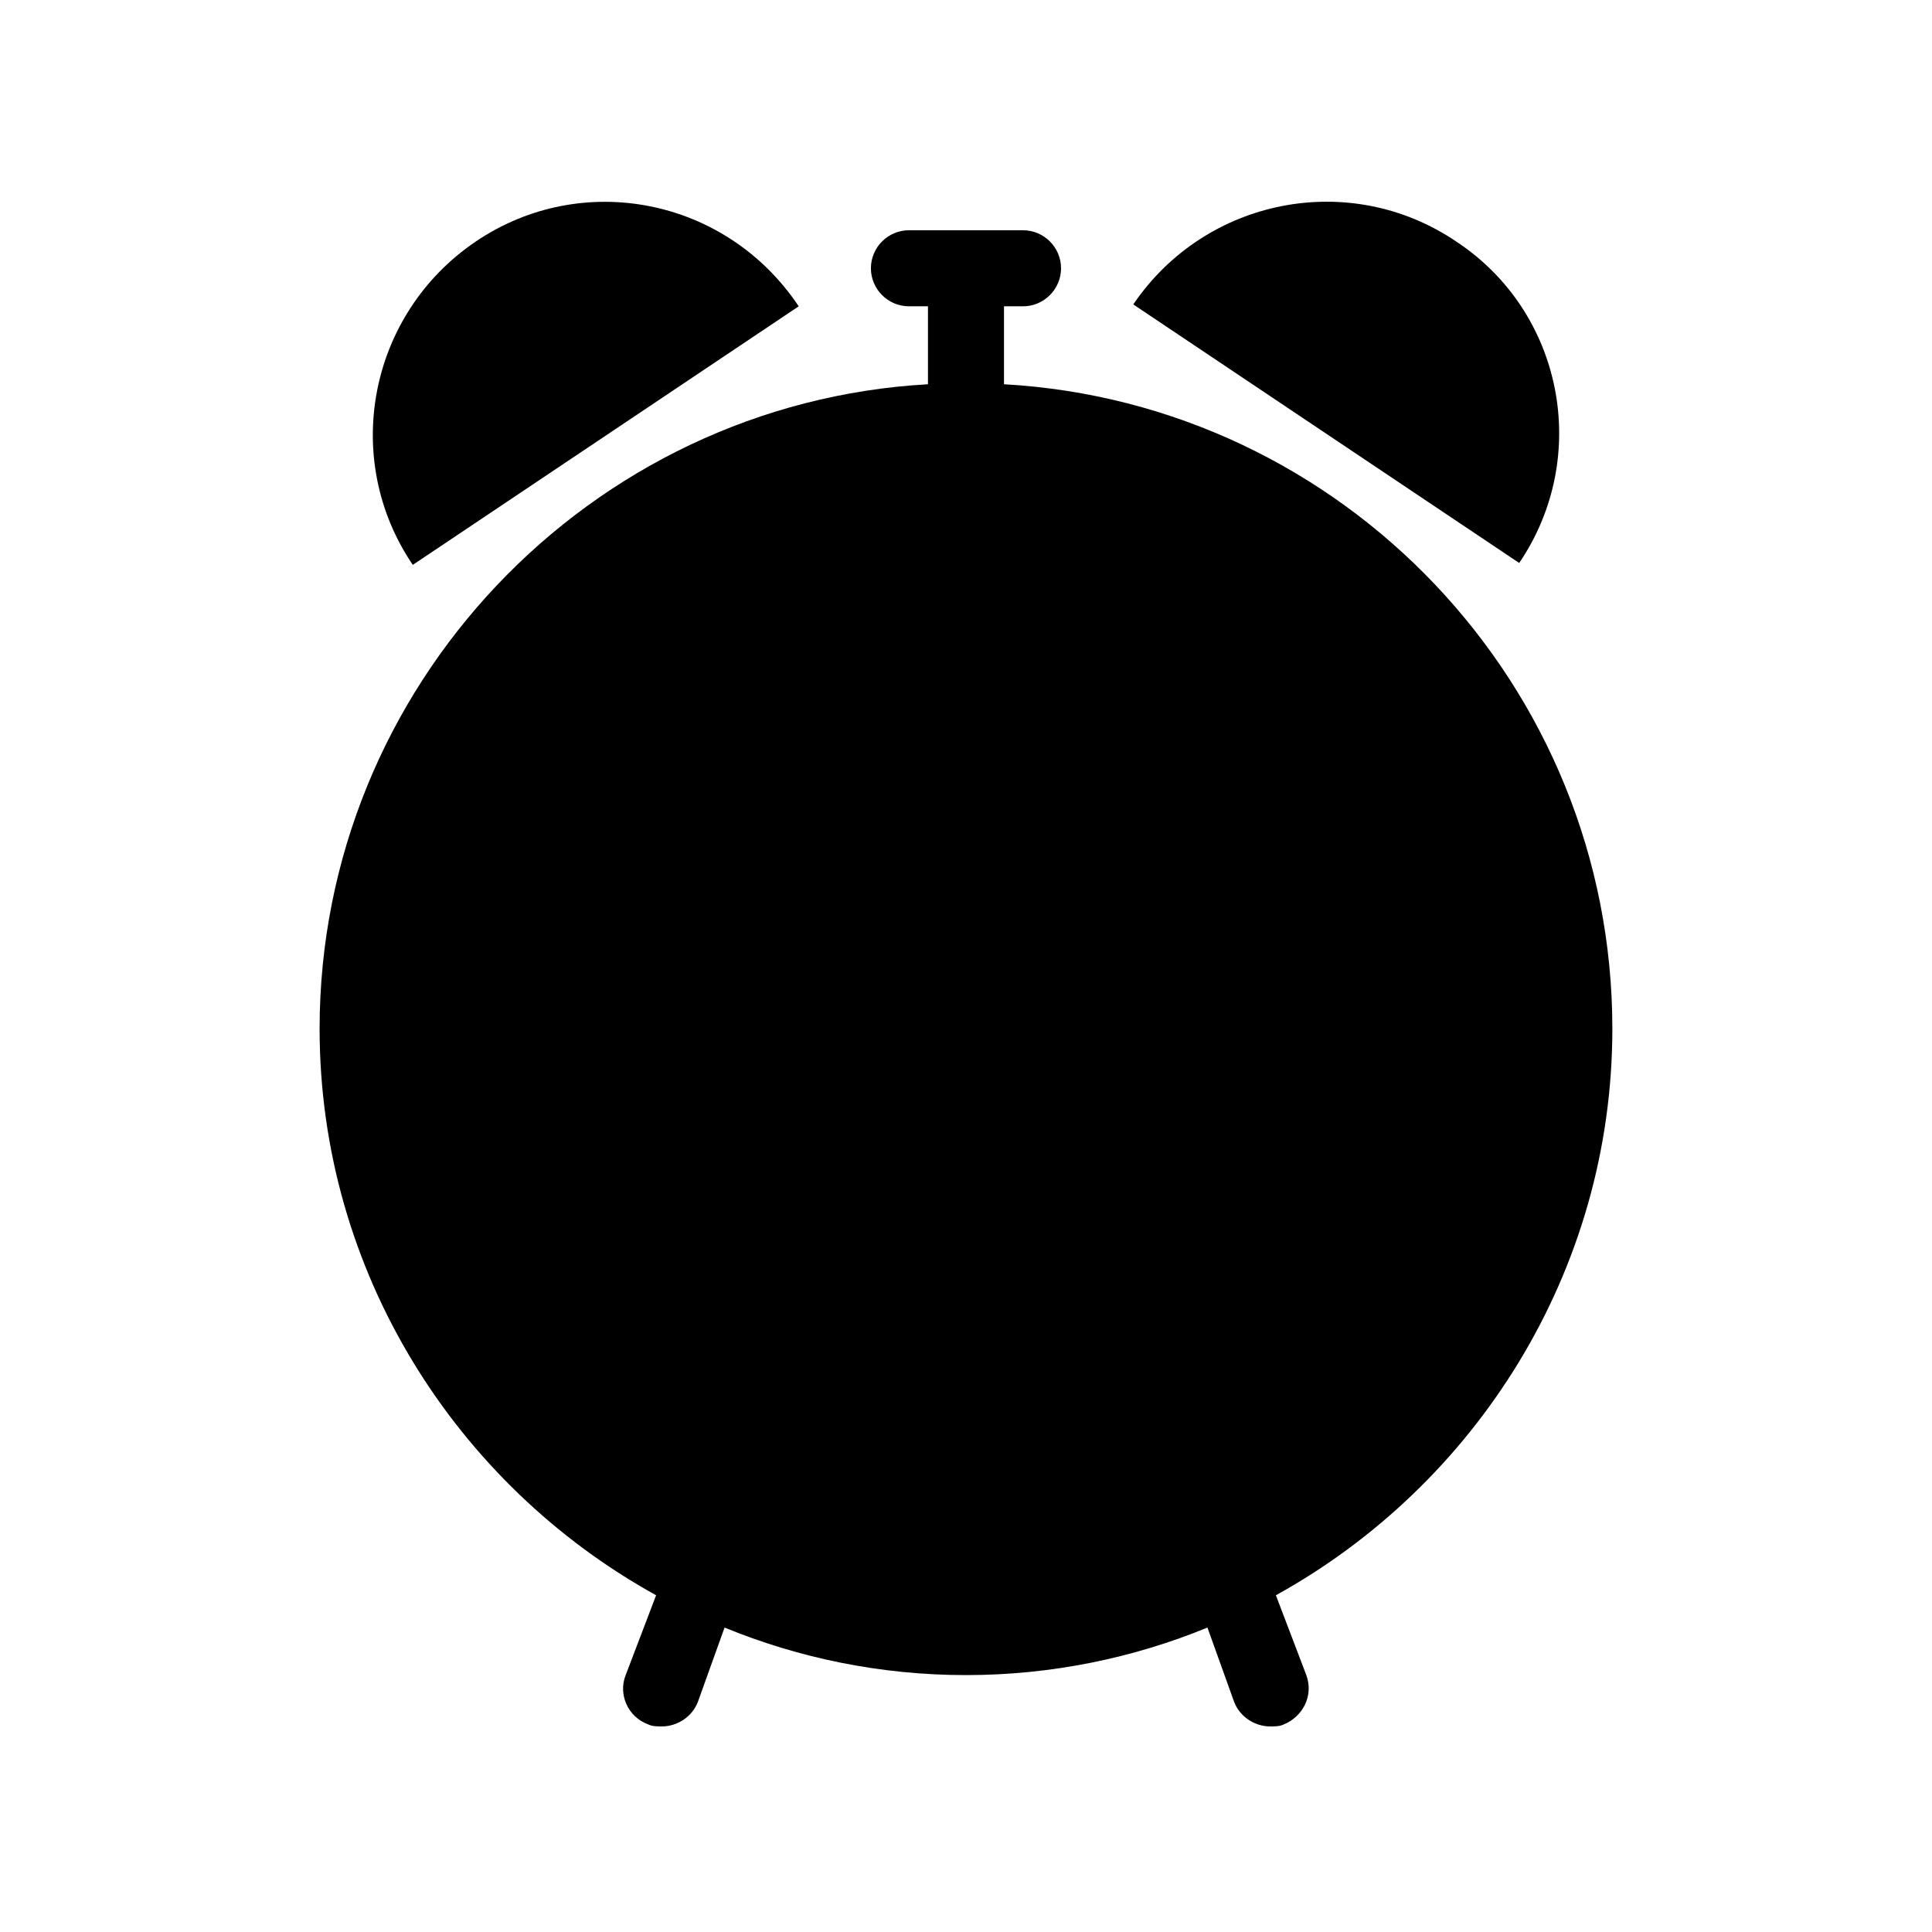
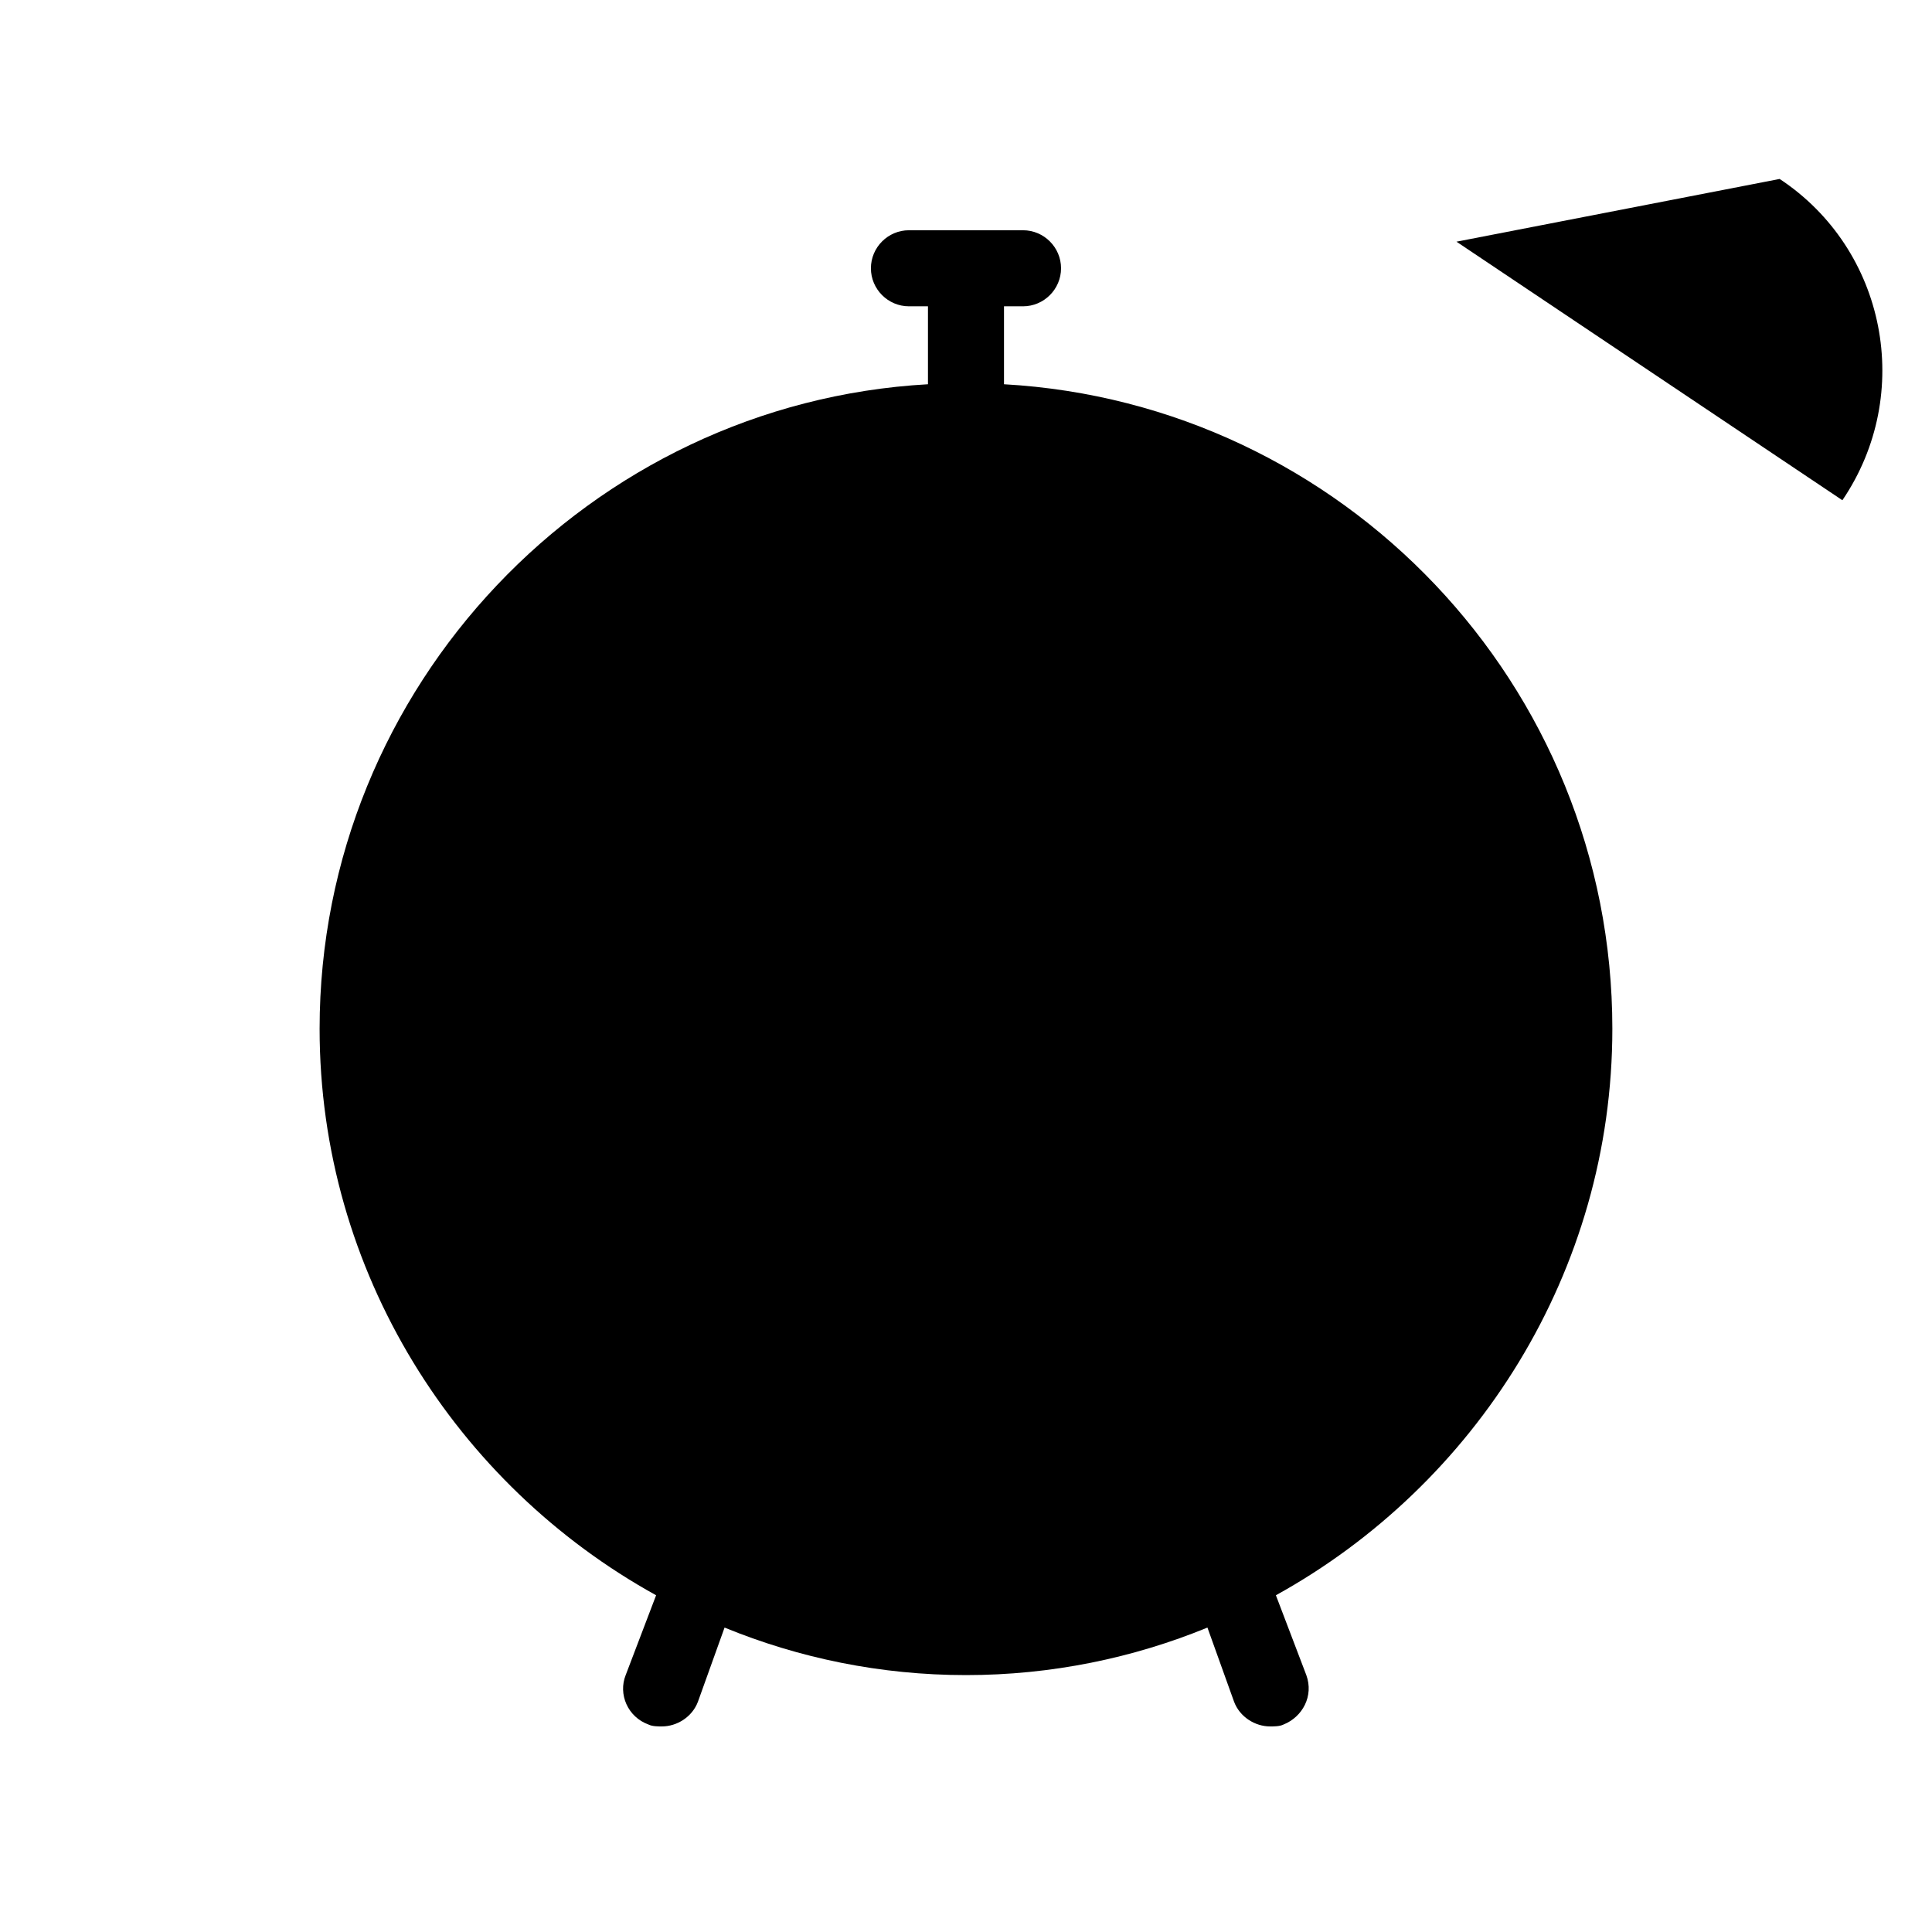
<svg xmlns="http://www.w3.org/2000/svg" fill="#000000" width="800px" height="800px" version="1.1" viewBox="144 144 512 512">
  <g>
    <path d="m410.07 245.83v-20.656h5.039c5.543 0 10.078-4.535 10.078-10.078 0-5.543-4.535-10.078-10.078-10.078h-30.23c-5.543 0-10.078 4.535-10.078 10.078 0 5.543 4.535 10.078 10.078 10.078h5.039v20.656c-89.68 5.039-161.22 80.105-161.22 170.79 0 64.488 36.273 120.91 89.176 150.14l-8.062 21.16c-2.016 5.039 0.504 11.082 6.047 13.098 1.008 0.504 2.519 0.504 3.527 0.504 4.031 0 8.062-2.519 9.574-6.551l7.055-19.648c19.648 8.062 41.312 12.594 63.984 12.594s44.336-4.535 63.984-12.594l7.055 19.648c1.512 4.031 5.543 6.551 9.574 6.551 1.008 0 2.519 0 3.527-0.504 5.039-2.016 8.062-7.559 6.047-13.098l-8.062-21.16c52.891-29.223 89.164-85.648 89.164-150.14 0-91.191-71.539-165.75-161.22-170.79z" />
-     <path d="m529.98 208.05c-28.215-19.145-66.504-11.586-85.648 16.625l102.27 68.52c19.145-28.215 11.59-66.504-16.625-85.145z" />
-     <path d="m270.02 208.05c-28.215 19.145-35.77 57.434-16.625 85.648l102.27-68.52c-19.145-28.715-57.434-36.273-85.648-17.129z" />
+     <path d="m529.98 208.05l102.27 68.52c19.145-28.215 11.59-66.504-16.625-85.145z" />
  </g>
</svg>